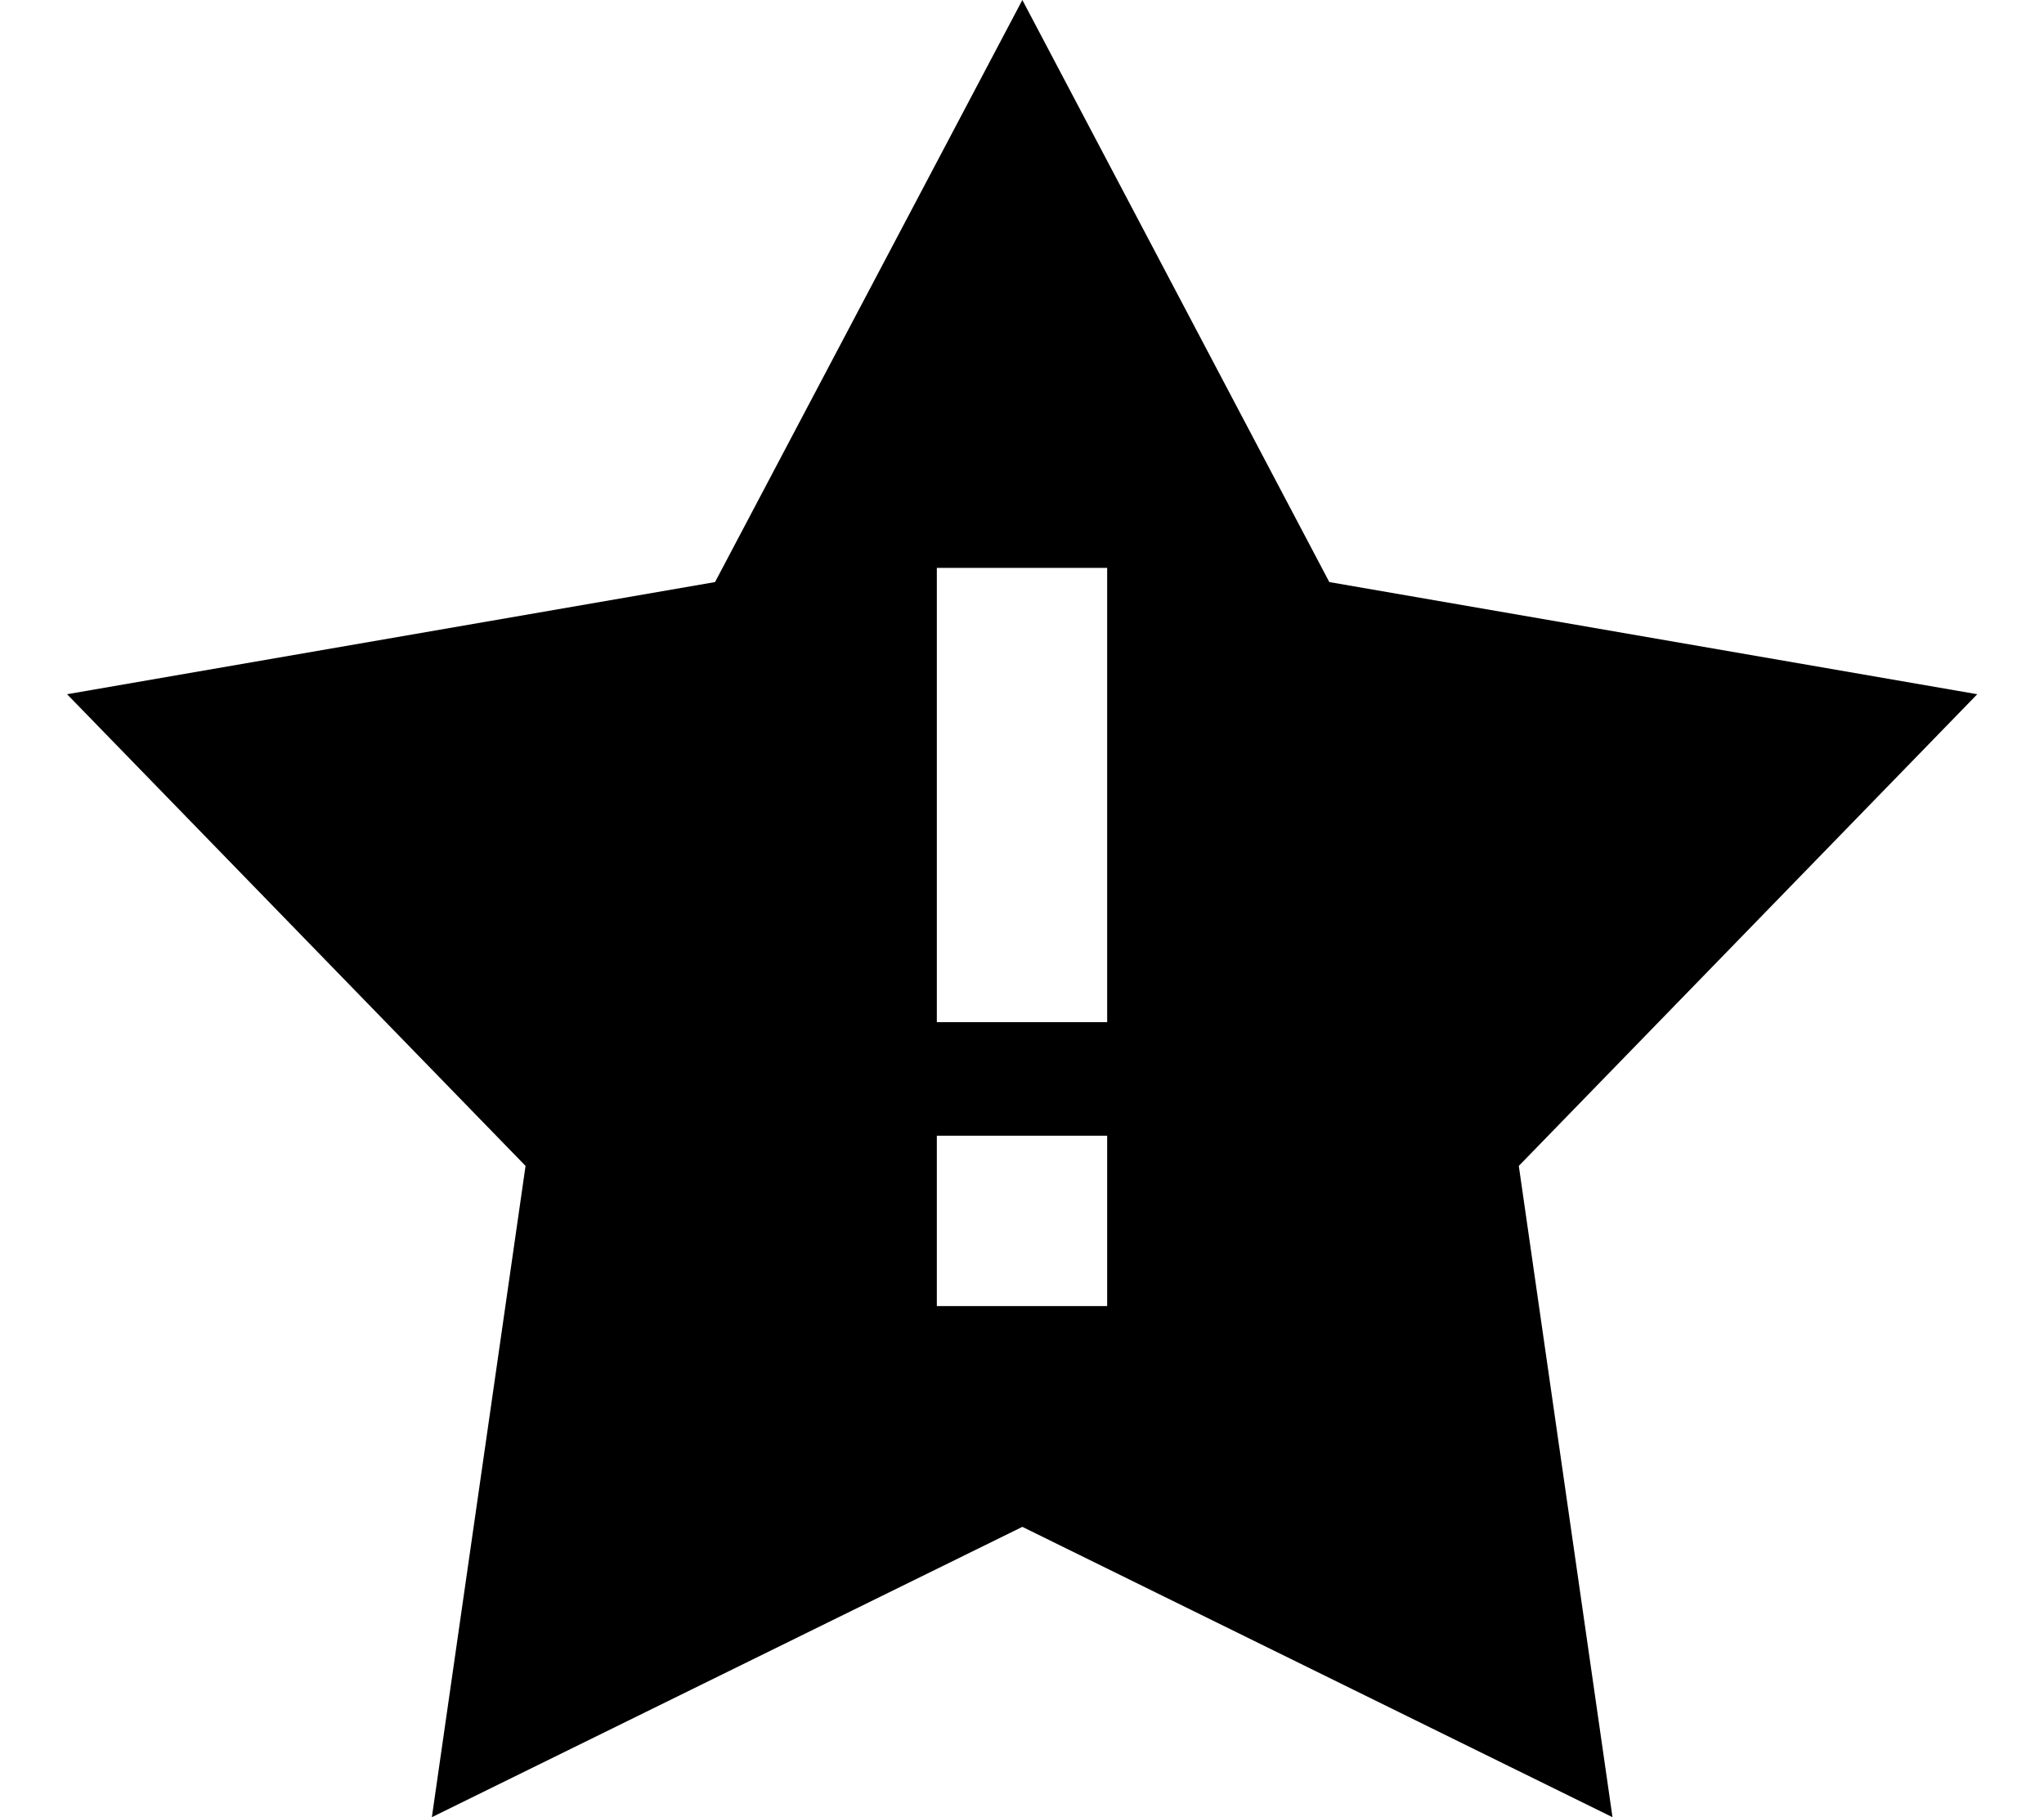
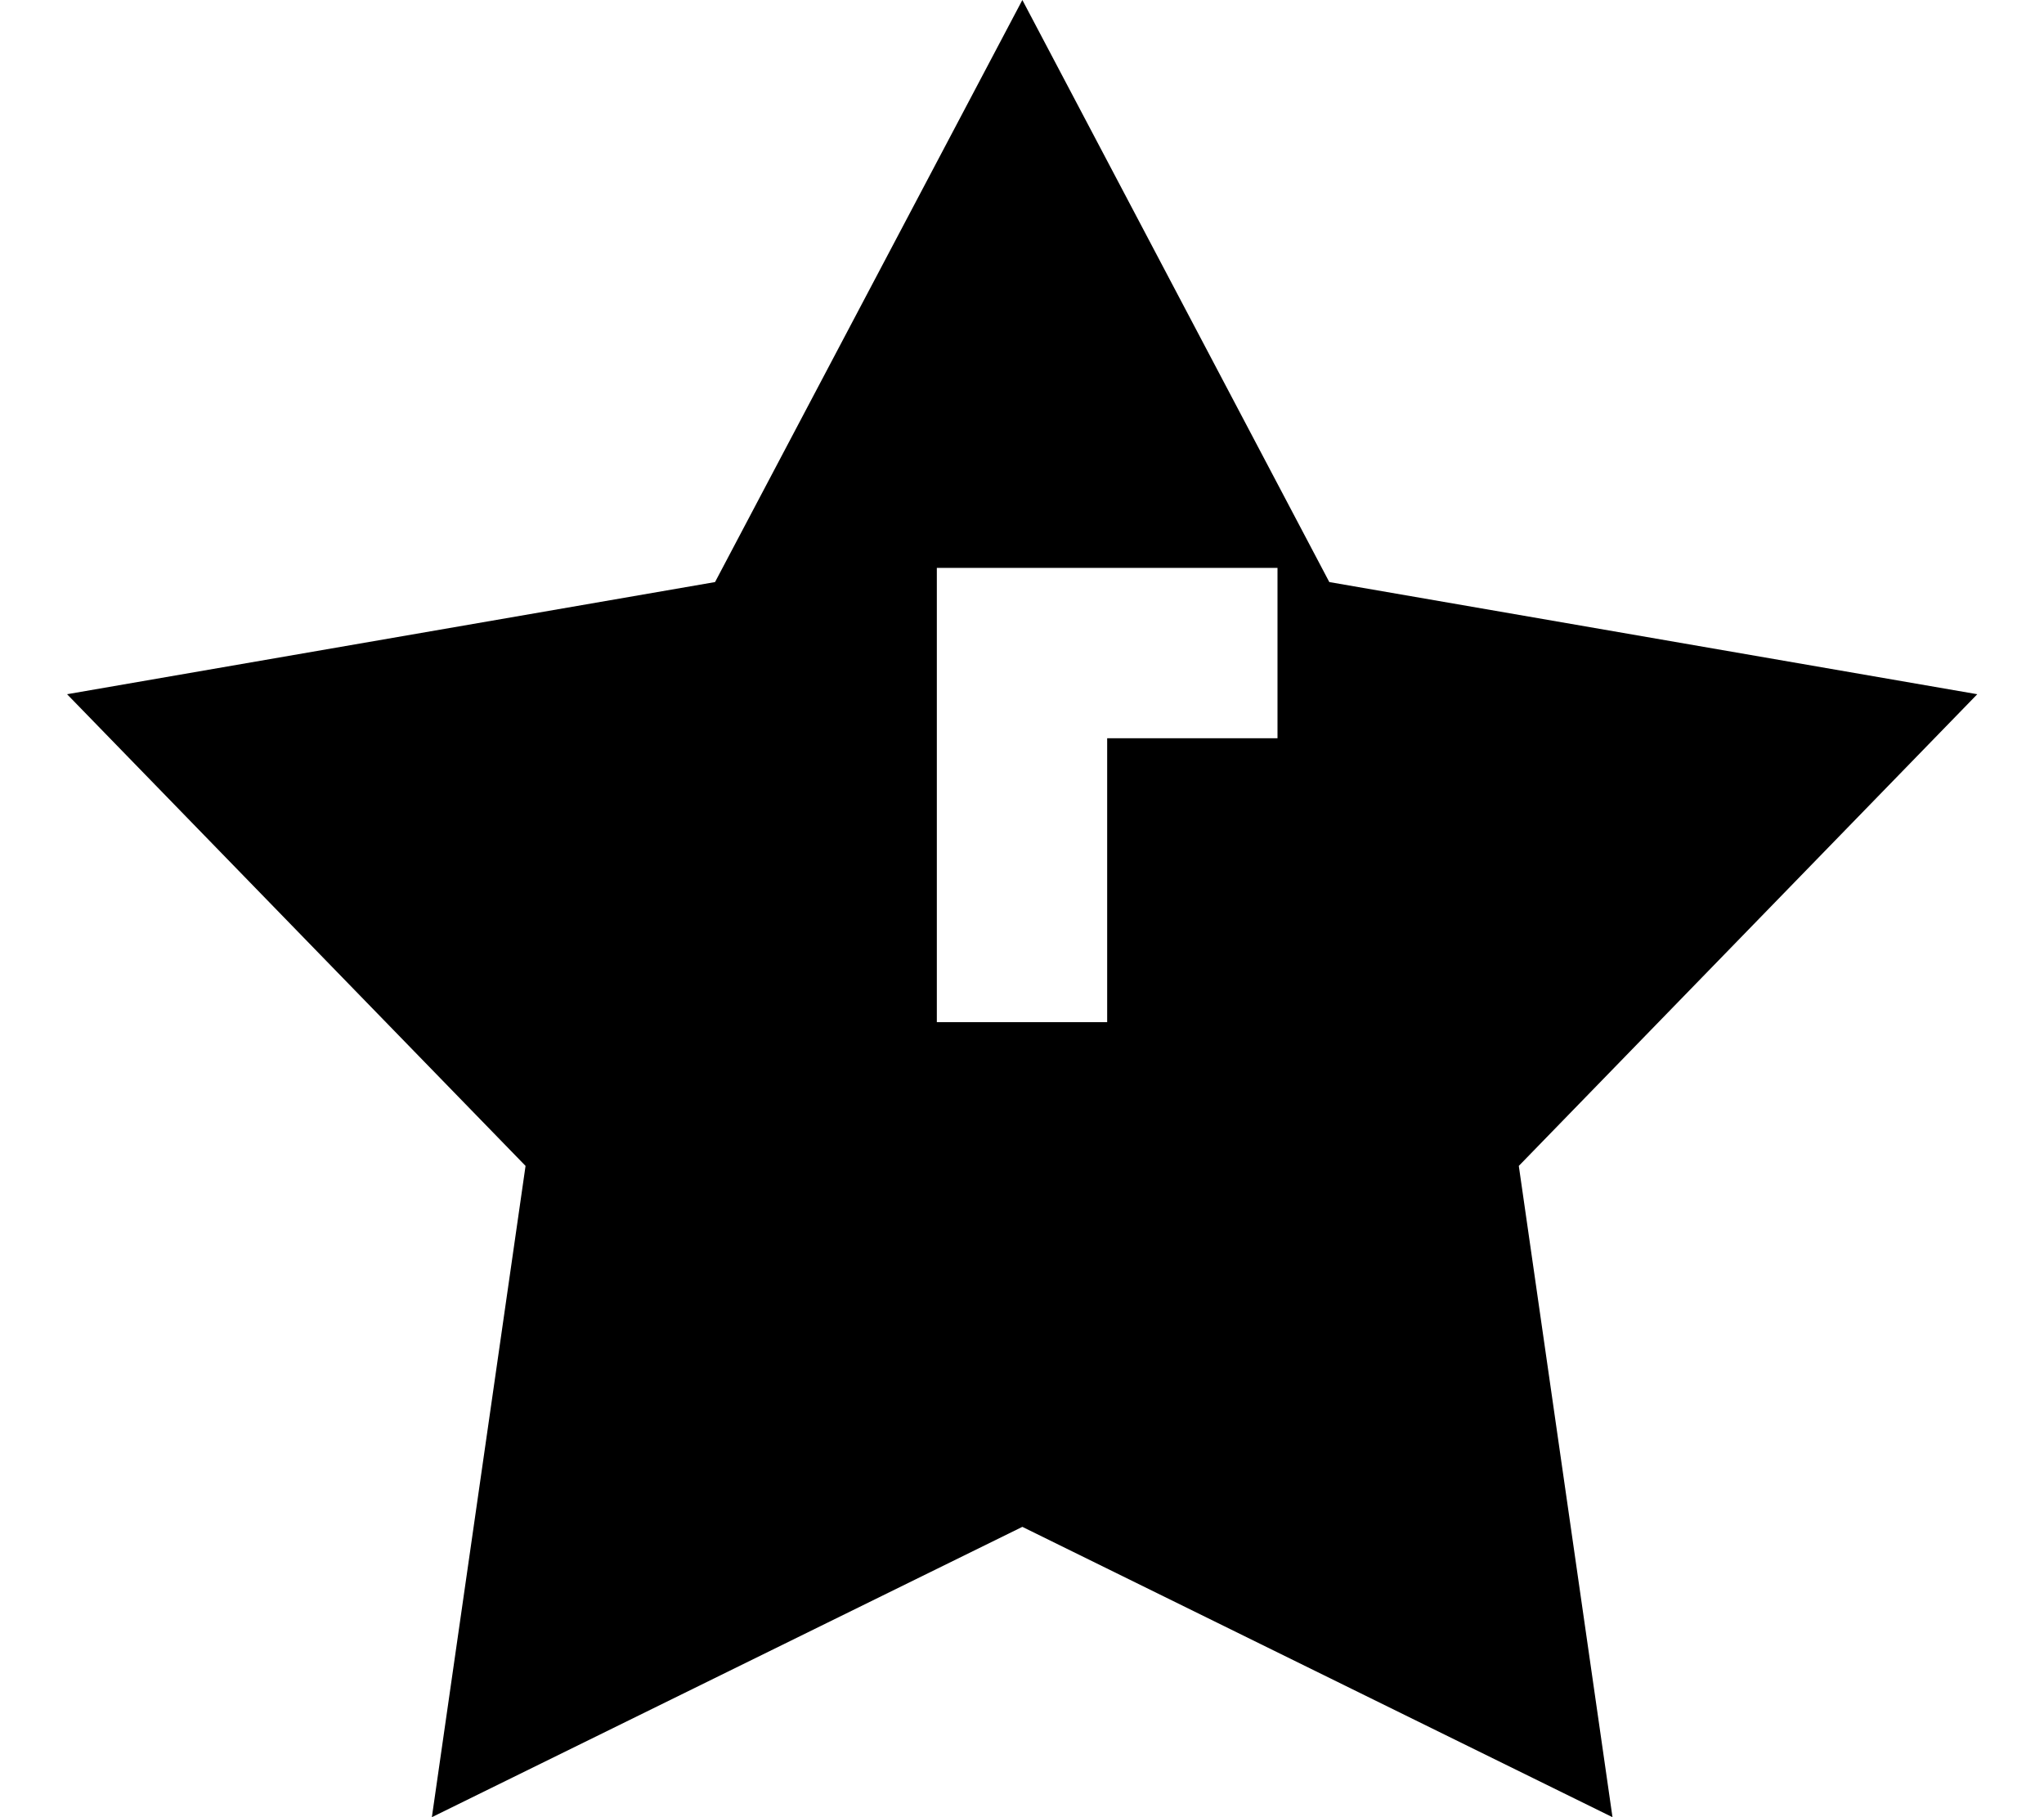
<svg xmlns="http://www.w3.org/2000/svg" viewBox="0 0 576 512">
-   <path d="M374.6 164L288.1 0 201.5 164 18.9 195.6 148.1 328.5 121.7 512l166.4-81.8L454.4 512 428 328.5 557.2 195.6 374.6 164zM312 160l0 24 0 80 0 24-48 0 0-24 0-80 0-24 48 0zM264 320l48 0 0 48-48 0 0-48z" />
+   <path d="M374.6 164L288.1 0 201.5 164 18.9 195.6 148.1 328.5 121.7 512l166.4-81.8L454.4 512 428 328.5 557.2 195.6 374.6 164zM312 160l0 24 0 80 0 24-48 0 0-24 0-80 0-24 48 0zl48 0 0 48-48 0 0-48z" />
</svg>